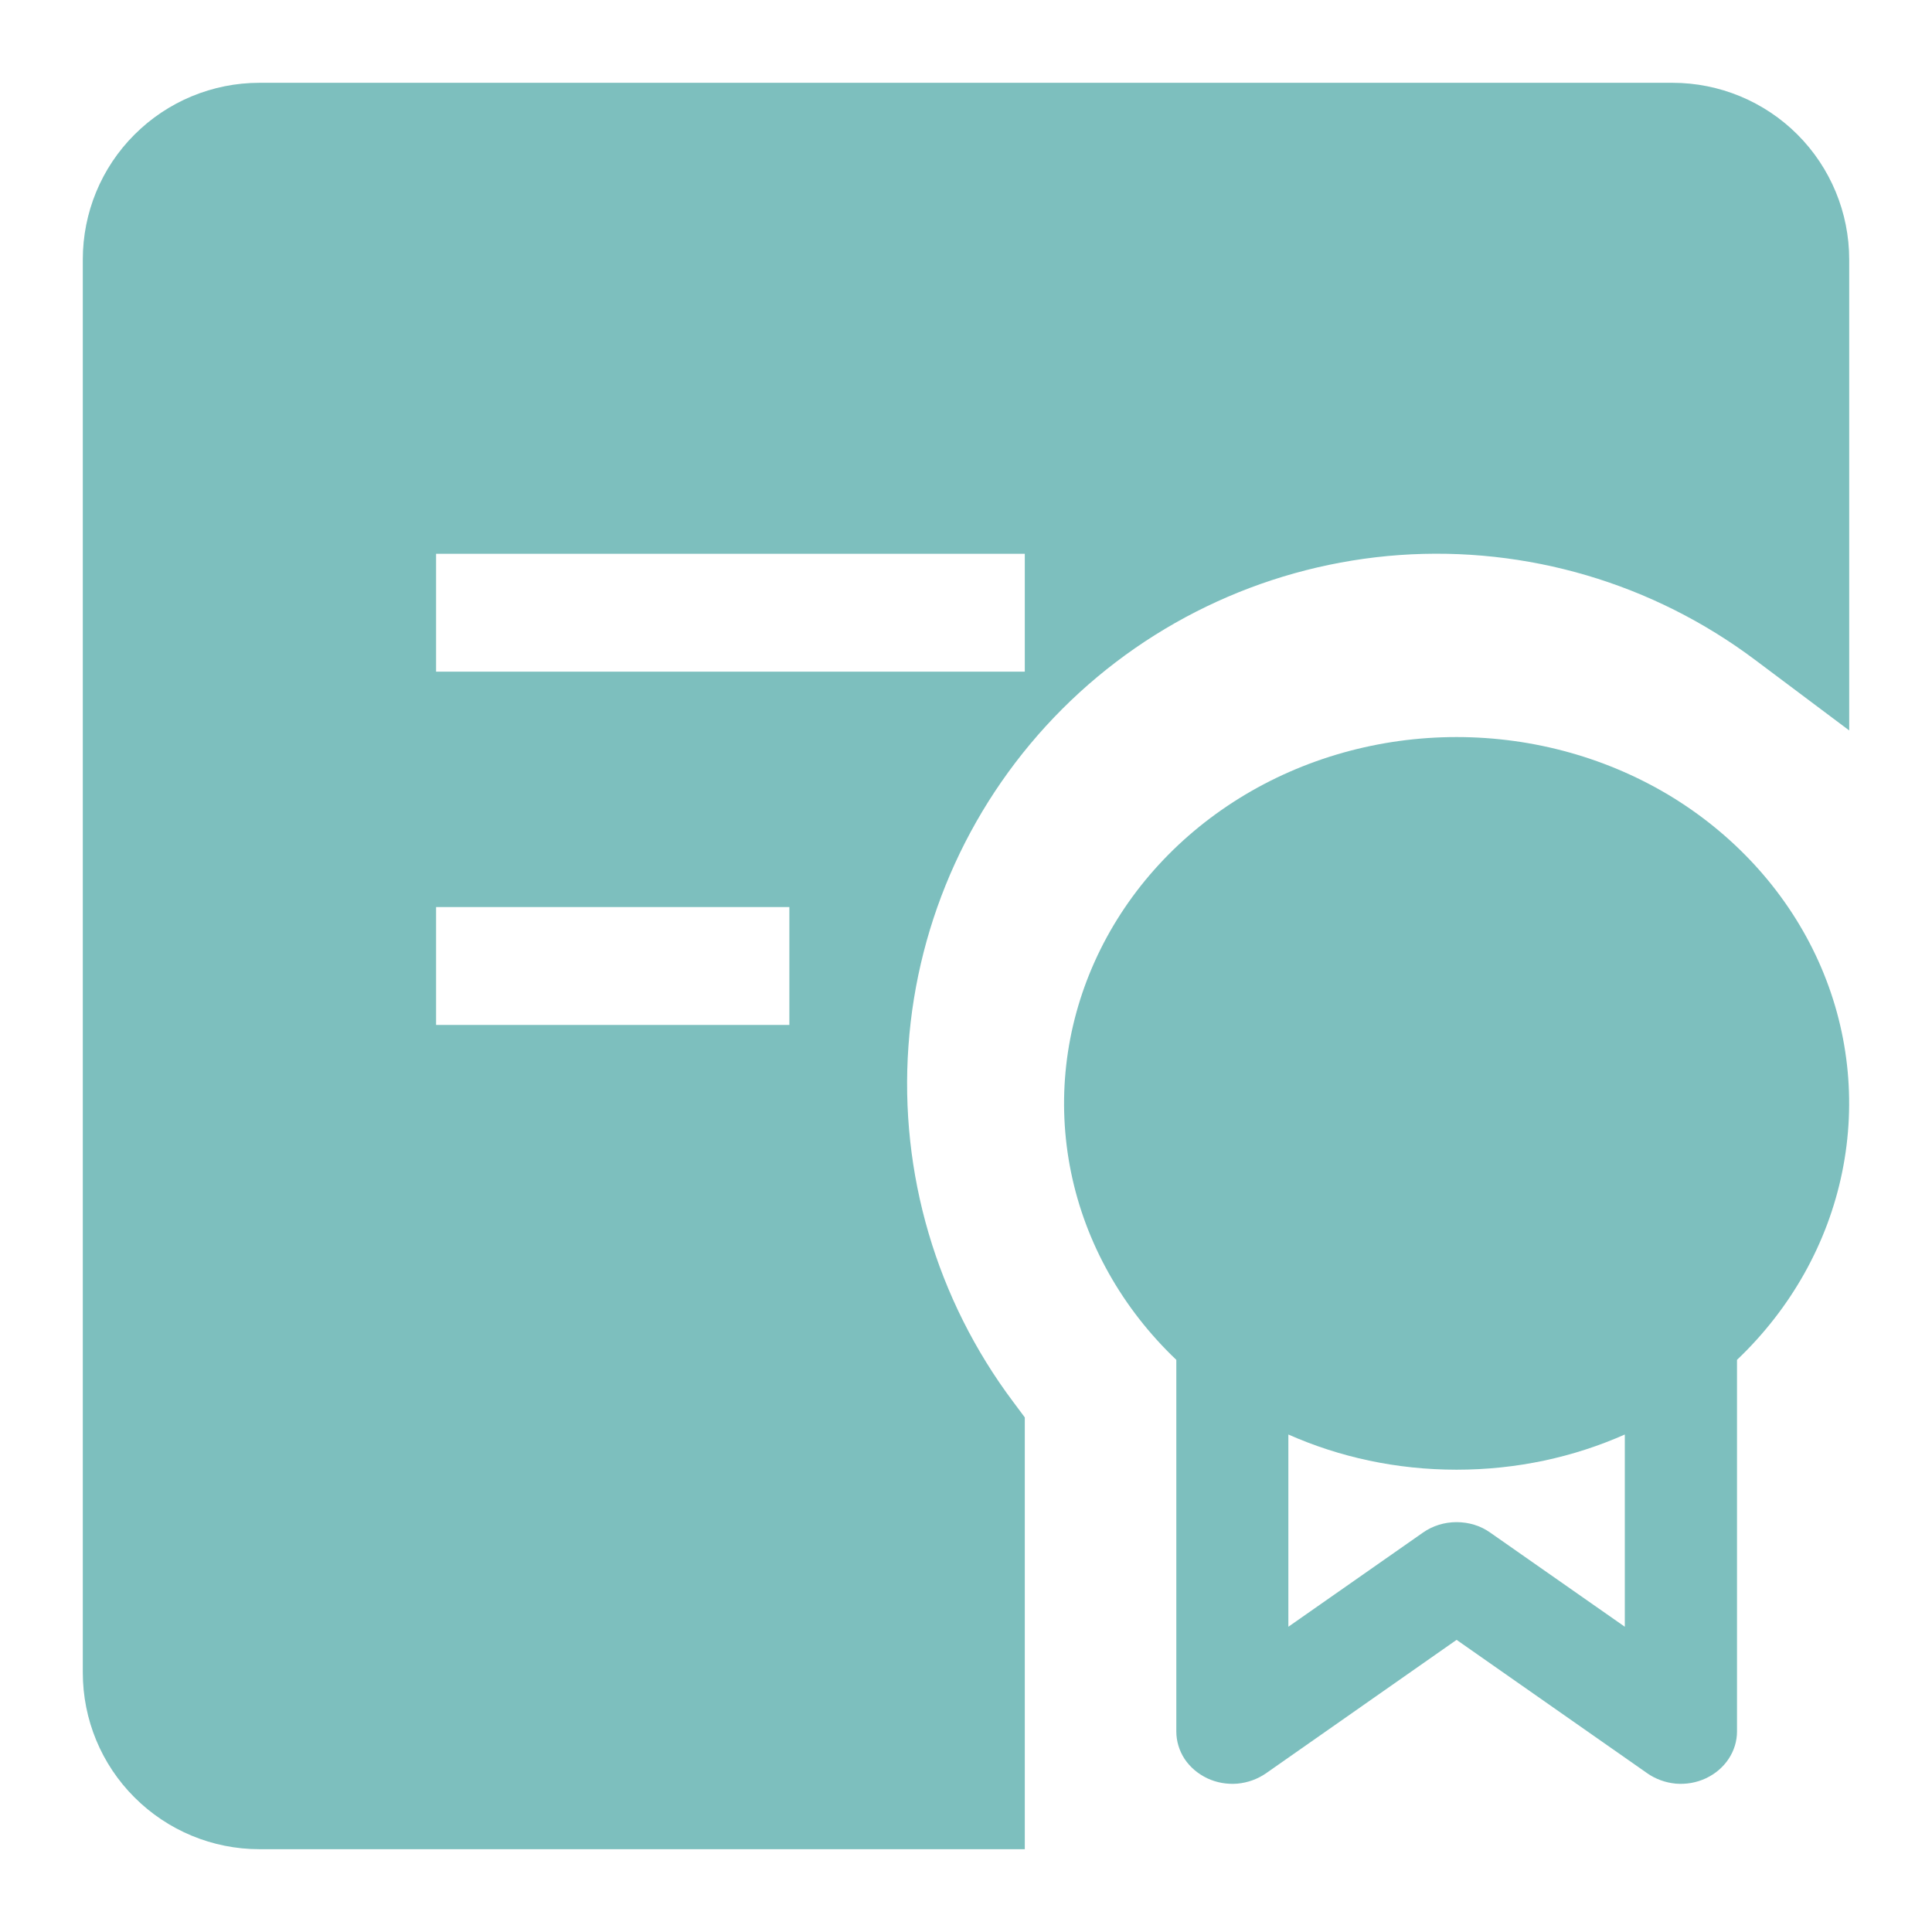
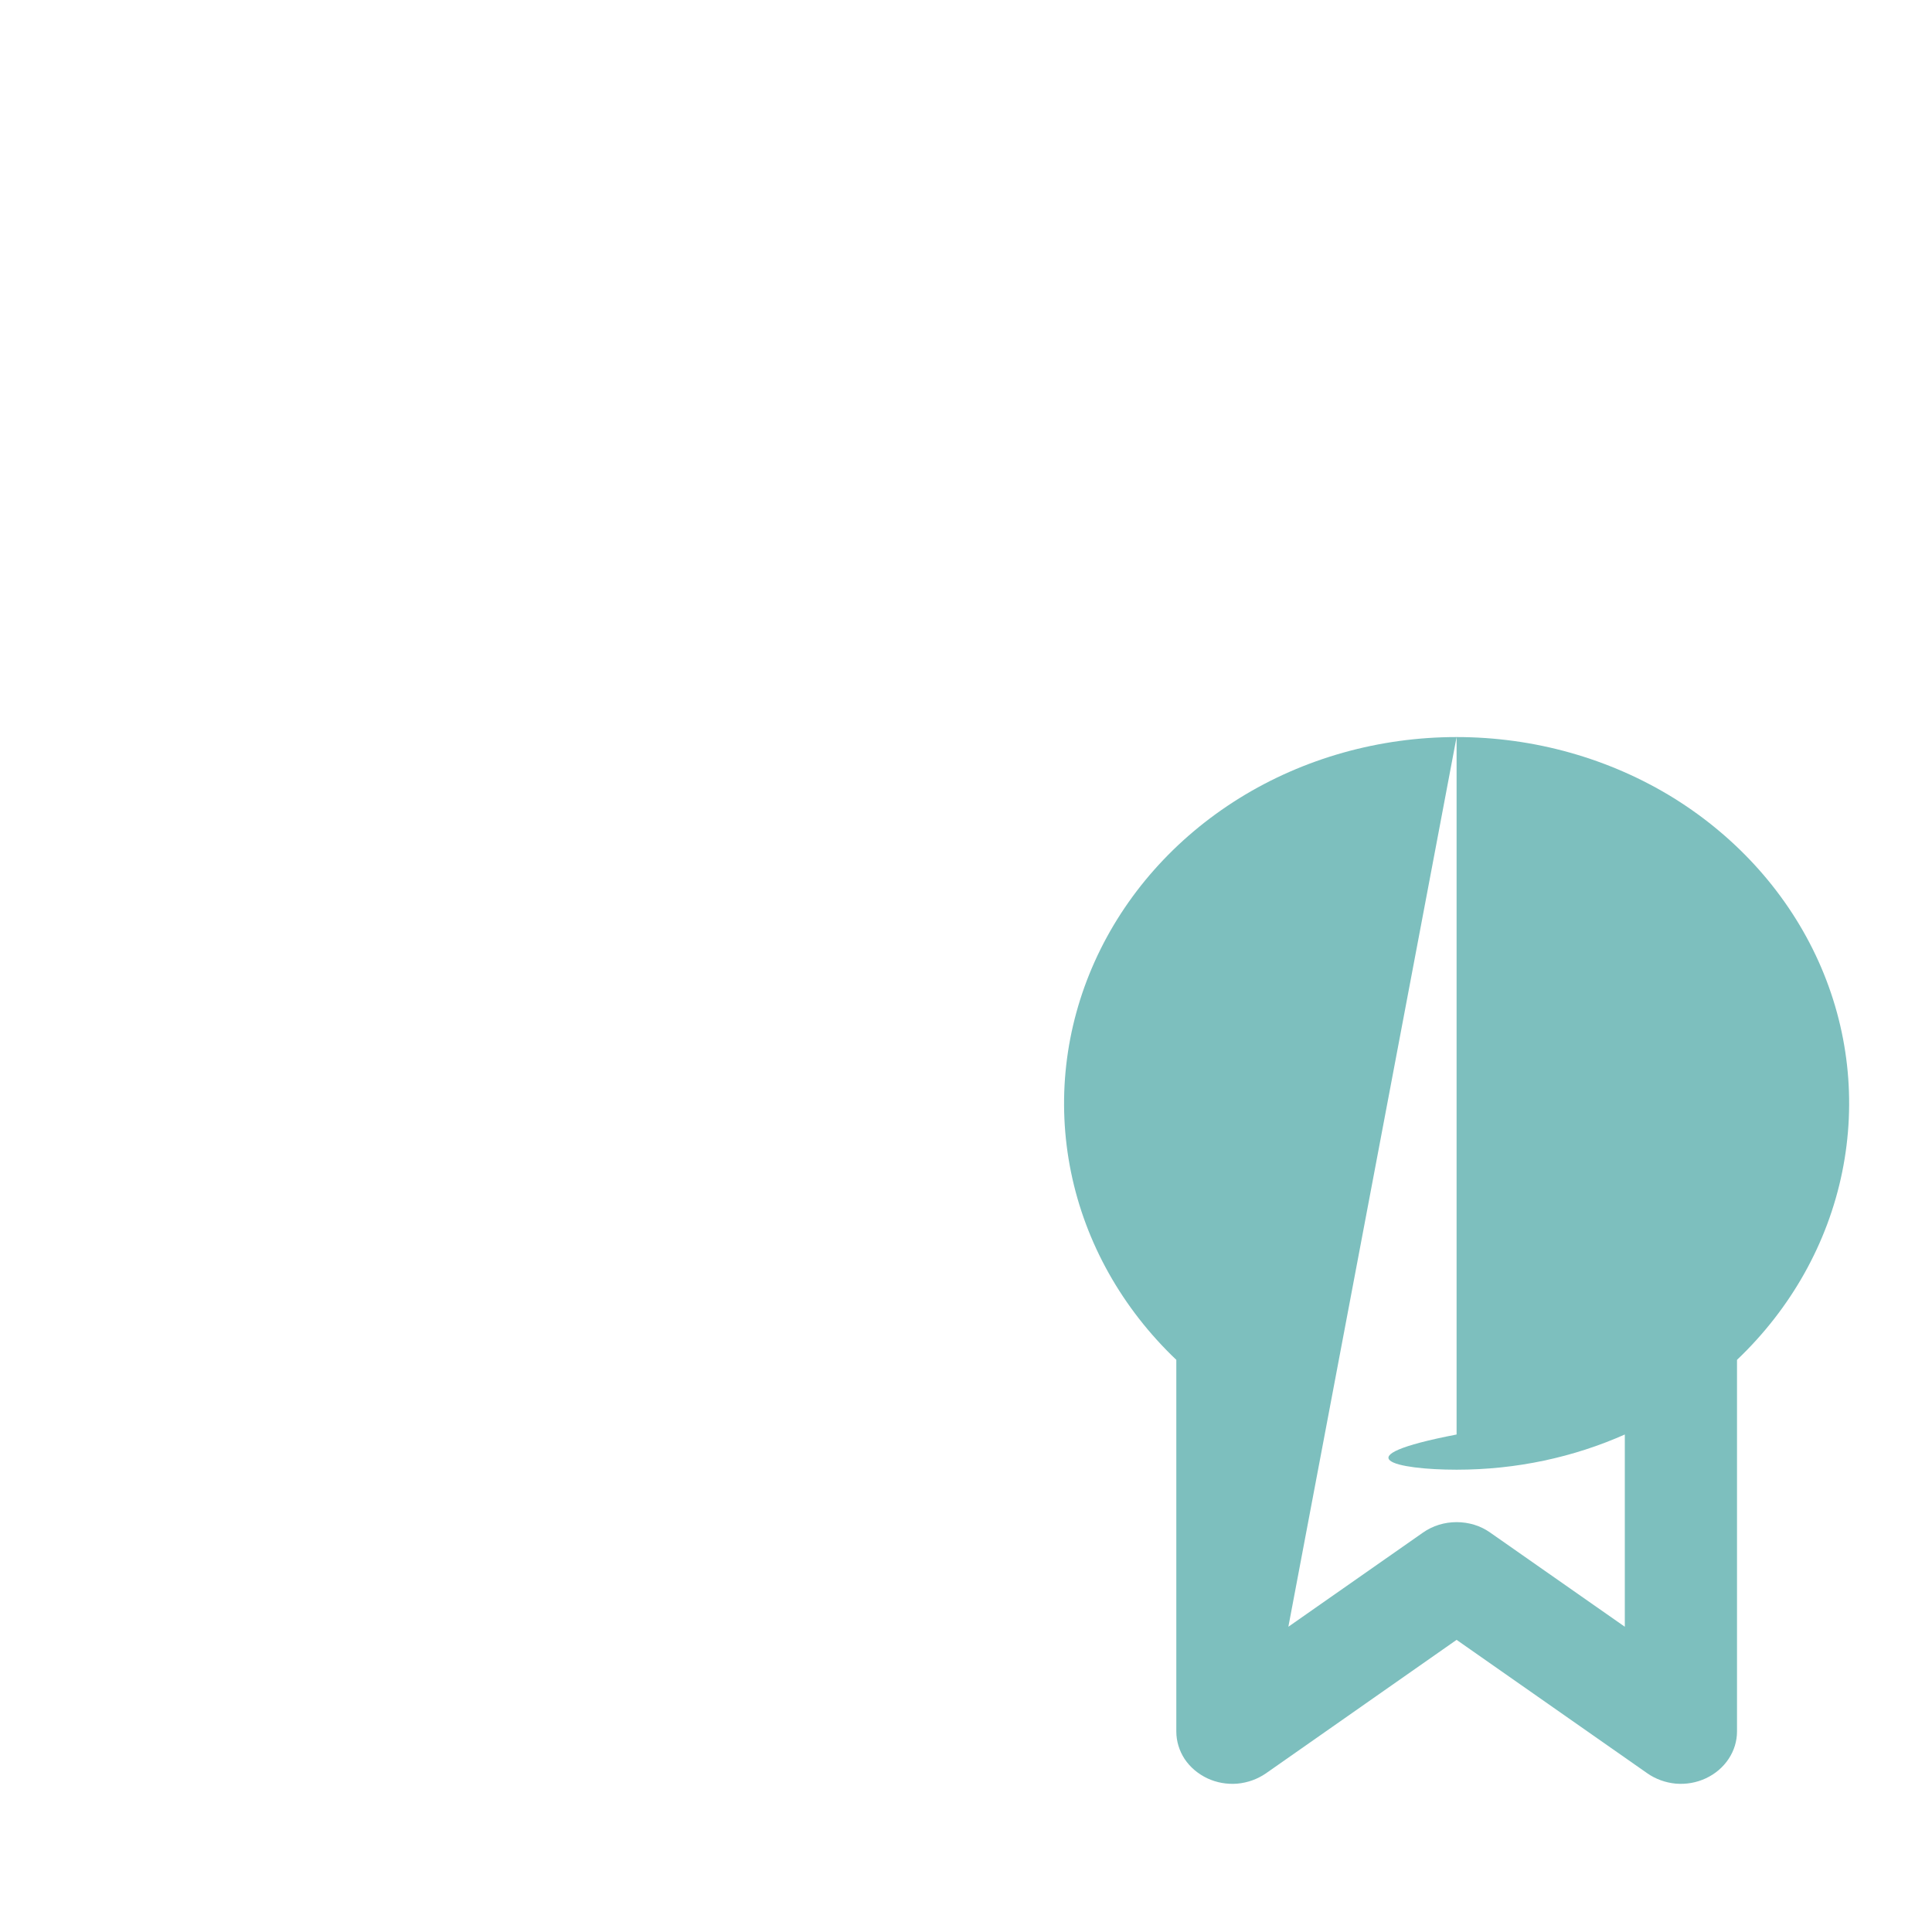
<svg xmlns="http://www.w3.org/2000/svg" width="14" height="14" viewBox="0 0 14 14" fill="none">
-   <path fill-rule="evenodd" clip-rule="evenodd" d="M0.6 1.88C0.6 1.541 0.734 1.215 0.975 0.975C1.215 0.735 1.54 0.6 1.88 0.6H12.12C12.459 0.6 12.785 0.735 13.025 0.975C13.265 1.215 13.4 1.541 13.4 1.88V5.293L12.717 4.781C11.977 4.226 11.063 3.957 10.141 4.022C9.219 4.088 8.351 4.484 7.698 5.137C7.044 5.791 6.648 6.658 6.583 7.58C6.517 8.502 6.786 9.417 7.341 10.157L7.426 10.271V13.4H1.88C1.54 13.4 1.215 13.265 0.975 13.025C0.734 12.785 0.6 12.46 0.6 12.12V1.88ZM7.426 4.867H3.16V4.013H7.426V4.867ZM3.16 7.427H5.72V6.573H3.16V7.427Z" fill="#7DBFBE" />
-   <path fill-rule="evenodd" clip-rule="evenodd" d="M10.555 5.341C9.995 5.341 9.447 5.495 8.981 5.784C8.514 6.074 8.15 6.485 7.933 6.967C7.716 7.449 7.656 7.98 7.761 8.494C7.866 9.008 8.132 9.481 8.524 9.854V12.547C8.524 12.617 8.545 12.686 8.584 12.746C8.624 12.806 8.681 12.854 8.748 12.886C8.816 12.918 8.891 12.931 8.966 12.925C9.042 12.918 9.113 12.892 9.174 12.85L10.555 11.883L11.937 12.85C11.997 12.892 12.069 12.918 12.144 12.925C12.219 12.931 12.294 12.918 12.362 12.886C12.43 12.854 12.486 12.806 12.526 12.746C12.566 12.686 12.587 12.617 12.587 12.547V9.854C12.979 9.481 13.244 9.008 13.349 8.494C13.454 7.98 13.395 7.449 13.178 6.967C12.961 6.485 12.596 6.074 12.13 5.784C11.663 5.495 11.115 5.341 10.555 5.341ZM9.336 11.788V10.395C9.706 10.559 10.119 10.65 10.555 10.65C10.992 10.65 11.404 10.559 11.774 10.395V11.788L10.799 11.106C10.729 11.056 10.643 11.03 10.555 11.03C10.467 11.03 10.382 11.056 10.311 11.106L9.336 11.788Z" fill="#7DBFBE" />
+   <path fill-rule="evenodd" clip-rule="evenodd" d="M10.555 5.341C9.995 5.341 9.447 5.495 8.981 5.784C8.514 6.074 8.15 6.485 7.933 6.967C7.716 7.449 7.656 7.98 7.761 8.494C7.866 9.008 8.132 9.481 8.524 9.854V12.547C8.524 12.617 8.545 12.686 8.584 12.746C8.624 12.806 8.681 12.854 8.748 12.886C8.816 12.918 8.891 12.931 8.966 12.925C9.042 12.918 9.113 12.892 9.174 12.85L10.555 11.883L11.937 12.85C11.997 12.892 12.069 12.918 12.144 12.925C12.219 12.931 12.294 12.918 12.362 12.886C12.43 12.854 12.486 12.806 12.526 12.746C12.566 12.686 12.587 12.617 12.587 12.547V9.854C12.979 9.481 13.244 9.008 13.349 8.494C13.454 7.98 13.395 7.449 13.178 6.967C12.961 6.485 12.596 6.074 12.13 5.784C11.663 5.495 11.115 5.341 10.555 5.341ZV10.395C9.706 10.559 10.119 10.65 10.555 10.65C10.992 10.65 11.404 10.559 11.774 10.395V11.788L10.799 11.106C10.729 11.056 10.643 11.03 10.555 11.03C10.467 11.03 10.382 11.056 10.311 11.106L9.336 11.788Z" fill="#7DBFBE" />
</svg>